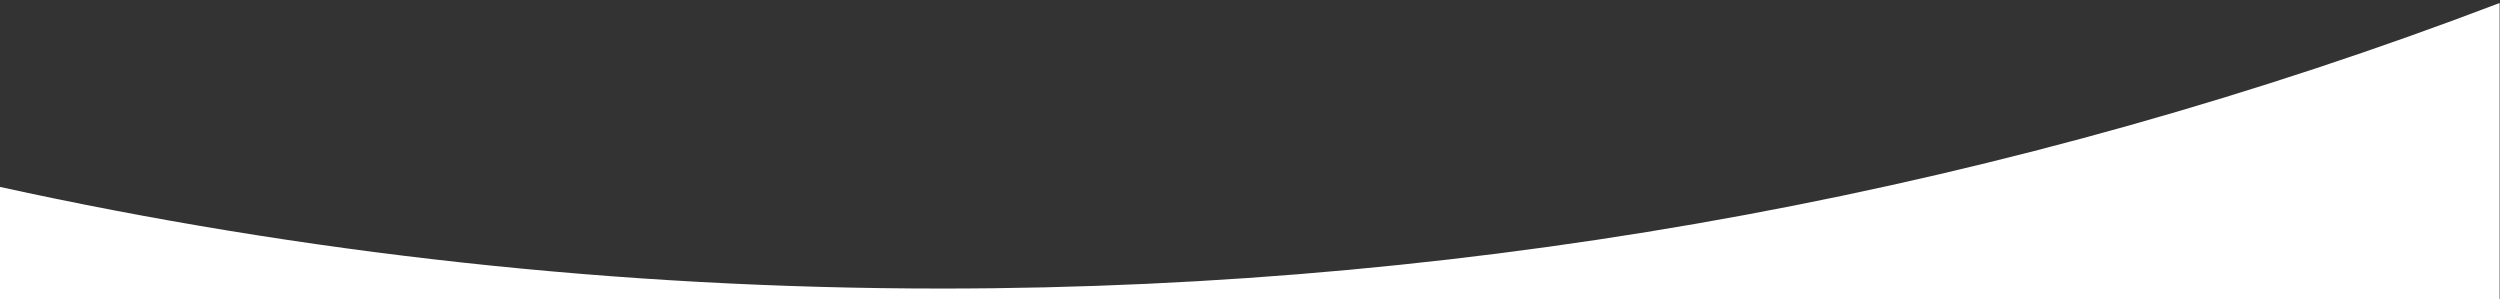
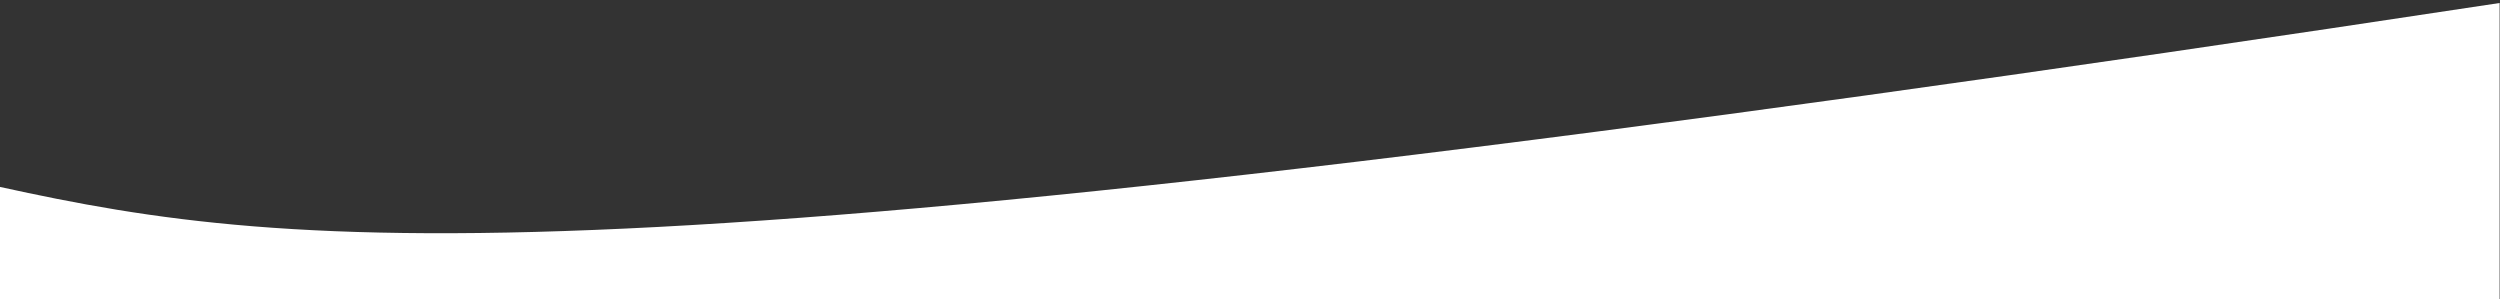
<svg xmlns="http://www.w3.org/2000/svg" version="1.1" id="Ebene_1" x="0px" y="0px" viewBox="0 0 1920 230" style="enable-background:new 0 0 1920 230;" xml:space="preserve">
  <rect x="0" y="0" width="1920" height="230" fill="#333333" stroke="none" />
  <style type="text/css">
	.st0{fill:#FFFFFF;}
</style>
-   <path class="st0" d="M-0.3,143.5v86.8h1920V2.3C1548,144,1144.7,221.6,723.3,221.6C474.9,221.6,232.7,194.6-0.3,143.5" />
+   <path class="st0" d="M-0.3,143.5v86.8h1920V2.3C474.9,221.6,232.7,194.6-0.3,143.5" />
</svg>